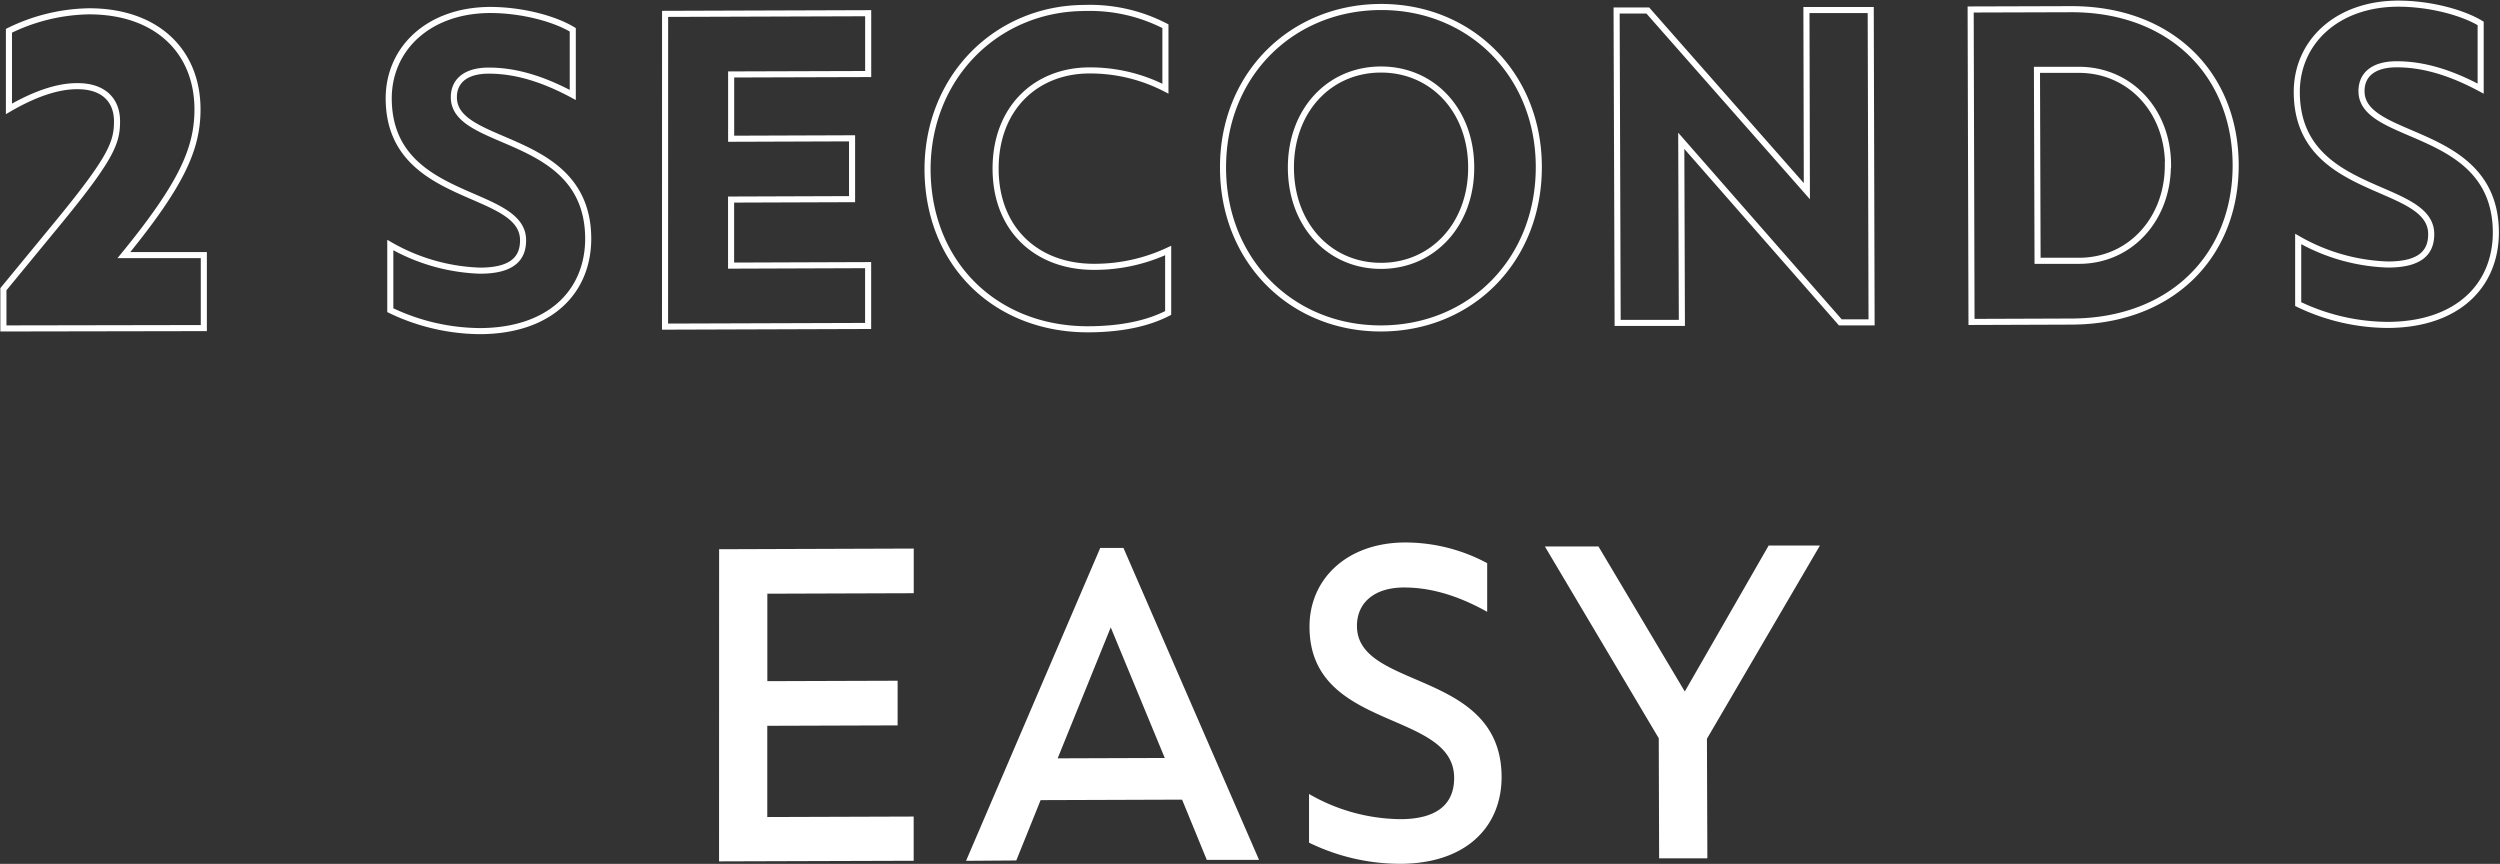
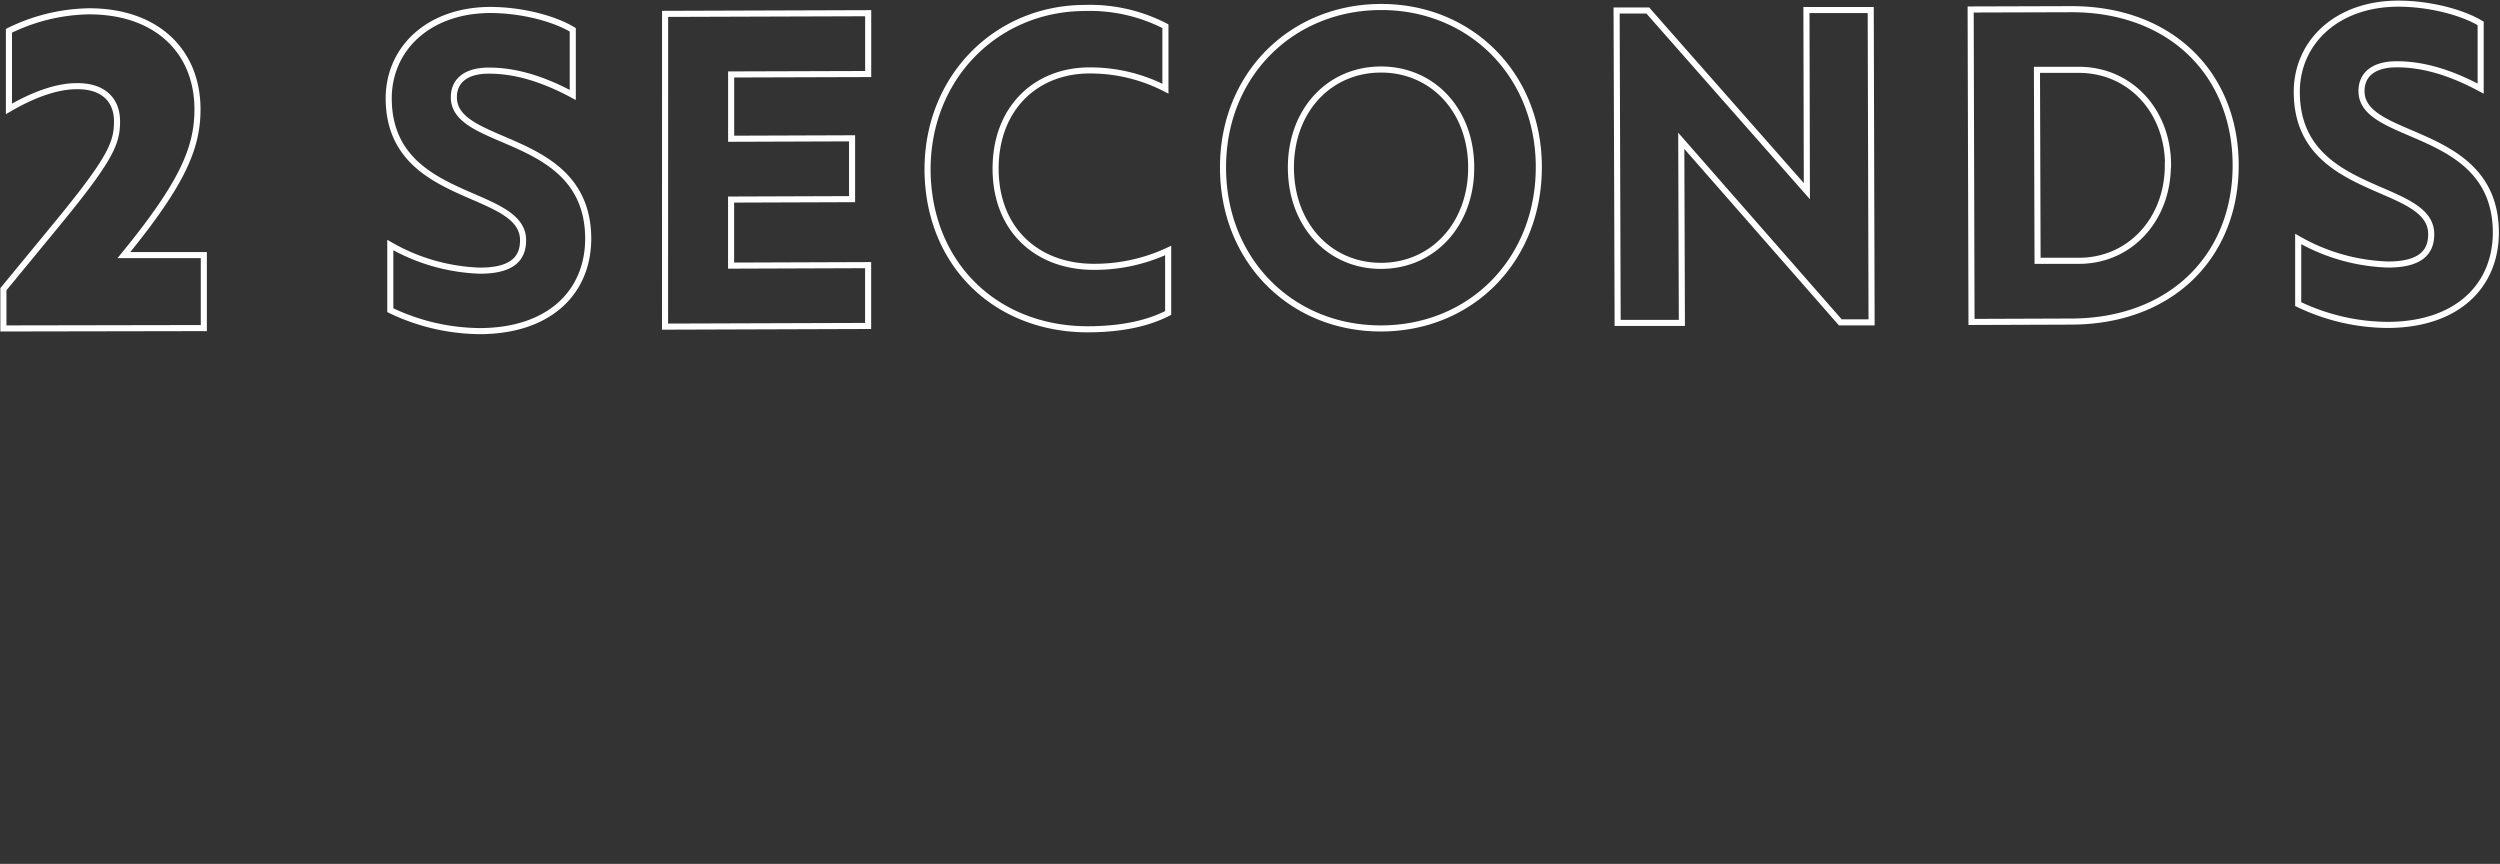
<svg xmlns="http://www.w3.org/2000/svg" id="Calque_1" data-name="Calque 1" viewBox="0 0 411.03 142.03">
  <rect x="0" y="0" width="411.03" height="142.03" fill="#333333" stroke="none" />
  <defs>
    <style>.cls-1{fill:none;stroke:#fff}.cls-2{fill:#fff}</style>
  </defs>
  <title>logo-easy</title>
  <path class="cls-1" d="M1.47 17.9V5.06a30.84 30.84 0 0 1 13.19-3.2c11 0 17.78 6.47 17.81 16.08 0 6.39-2.45 12.19-12.1 24h13.14v12L.56 54v-6.45L9.24 37c9.06-11 10-13.53 10-17.06s-2.29-5.78-6.47-5.77c-2.87-.04-6.61 1-11.3 3.73zM80.59 1.64c5.21 0 10.57 1.43 13.58 3.26v10.71c-5.59-3-10-4-13.81-4s-5.75 1.72-5.74 4.39c0 8.37 22 5.72 22.09 23.19 0 8.88-6.41 15.21-17.78 15.25A34.48 34.48 0 0 1 64.17 51V40.29A31.72 31.72 0 0 0 78.9 44.5c5.13 0 7.11-1.86 7.1-5 0-8.65-22-6-22.09-23.26C63.88 8 70.46 1.67 80.59 1.64zm28.76.64l33.39-.11v10l-22.53.07v10.57l19.88-.07v10l-19.89.07v10.86l22.53-.08v10l-33.39.11zm68.97-.97a27 27 0 0 1 13.29 3v10.27a26.93 26.93 0 0 0-12.49-3c-8.73 0-15.46 6.15-15.43 16.2s6.88 16.12 16.2 16.09a28.54 28.54 0 0 0 12.17-2.68v10.27c-3.3 1.7-7.63 2.67-13.2 2.68-15.12 0-26.31-10.7-26.36-26.32.03-15.19 11.37-26.46 25.82-26.51zm22.76 26.34C201 12.39 212.29 1.2 227 1.15s26 11.07 26 26.33S241.89 53.93 227.15 54s-26.02-11.08-26.07-26.35zm40.8-.13c0-9.39-6.36-16.12-14.88-16.09s-14.8 6.8-14.76 16.19 6.36 16.12 14.87 16.09 14.8-6.87 14.77-16.19zM302.57 53l-26.15-29.85.1 29.94h-10.56l-.17-51.36h5.13l26.15 29.7L297 1.65h10.57l.14 51.35zM324 1.56l16.44-.05c16.56-.06 27.08 10.77 27.13 25.59s-10.41 25.72-27 25.77l-16.43.06zm32.45 25.58c0-8.88-6.22-15.68-14.73-15.66h-6.82l.1 31.4h6.83c8.48-.02 14.62-6.94 14.59-15.74zM394.27.6c5.21 0 10.57 1.43 13.58 3.25v10.72c-5.59-3-10-4-13.81-4s-5.79 1.7-5.78 4.42c0 8.36 22 5.72 22.09 23.19 0 8.87-6.41 15.21-17.78 15.24A34.34 34.34 0 0 1 377.85 50V39.29a31.69 31.69 0 0 0 14.76 4.2c5.14 0 7.12-1.85 7.11-5 0-8.66-22-6-22.1-23.26C377.56 7 384.14.63 394.27.6z" />
-   <path class="cls-2" d="M118.23 90.3l32-.11v7.34l-24.07.08v14.38l21.42-.07v7.34l-21.43.07v15l24.07-.08v7.27l-32 .1zm40.6 51.23l22.06-51.44h3.82L207 141.37h-8.59l-4.06-9.9-23.26.08-4 9.92zm32.67-16.91l-8.88-21.47-8.73 21.53zM231 89.19a28.48 28.48 0 0 1 13.51 3.4v8c-5.36-3-9.84-4-13.66-4-5 0-7.77 2.6-7.75 6.34 0 10.57 23.72 7.11 23.78 24.79 0 8.37-6 14.26-16.61 14.3a34.17 34.17 0 0 1-15.05-3.48v-8a30.56 30.56 0 0 0 15 4.14c6 0 8.87-2.45 8.86-6.78 0-11.23-23.73-7.63-23.78-24.8-.05-7.84 6.09-13.88 15.7-13.91zm49.64 32.27l.07 19.66h-7.93l-.06-19.74L254 89.85h8.81L277 113.69l13.79-24h8.43z" />
</svg>